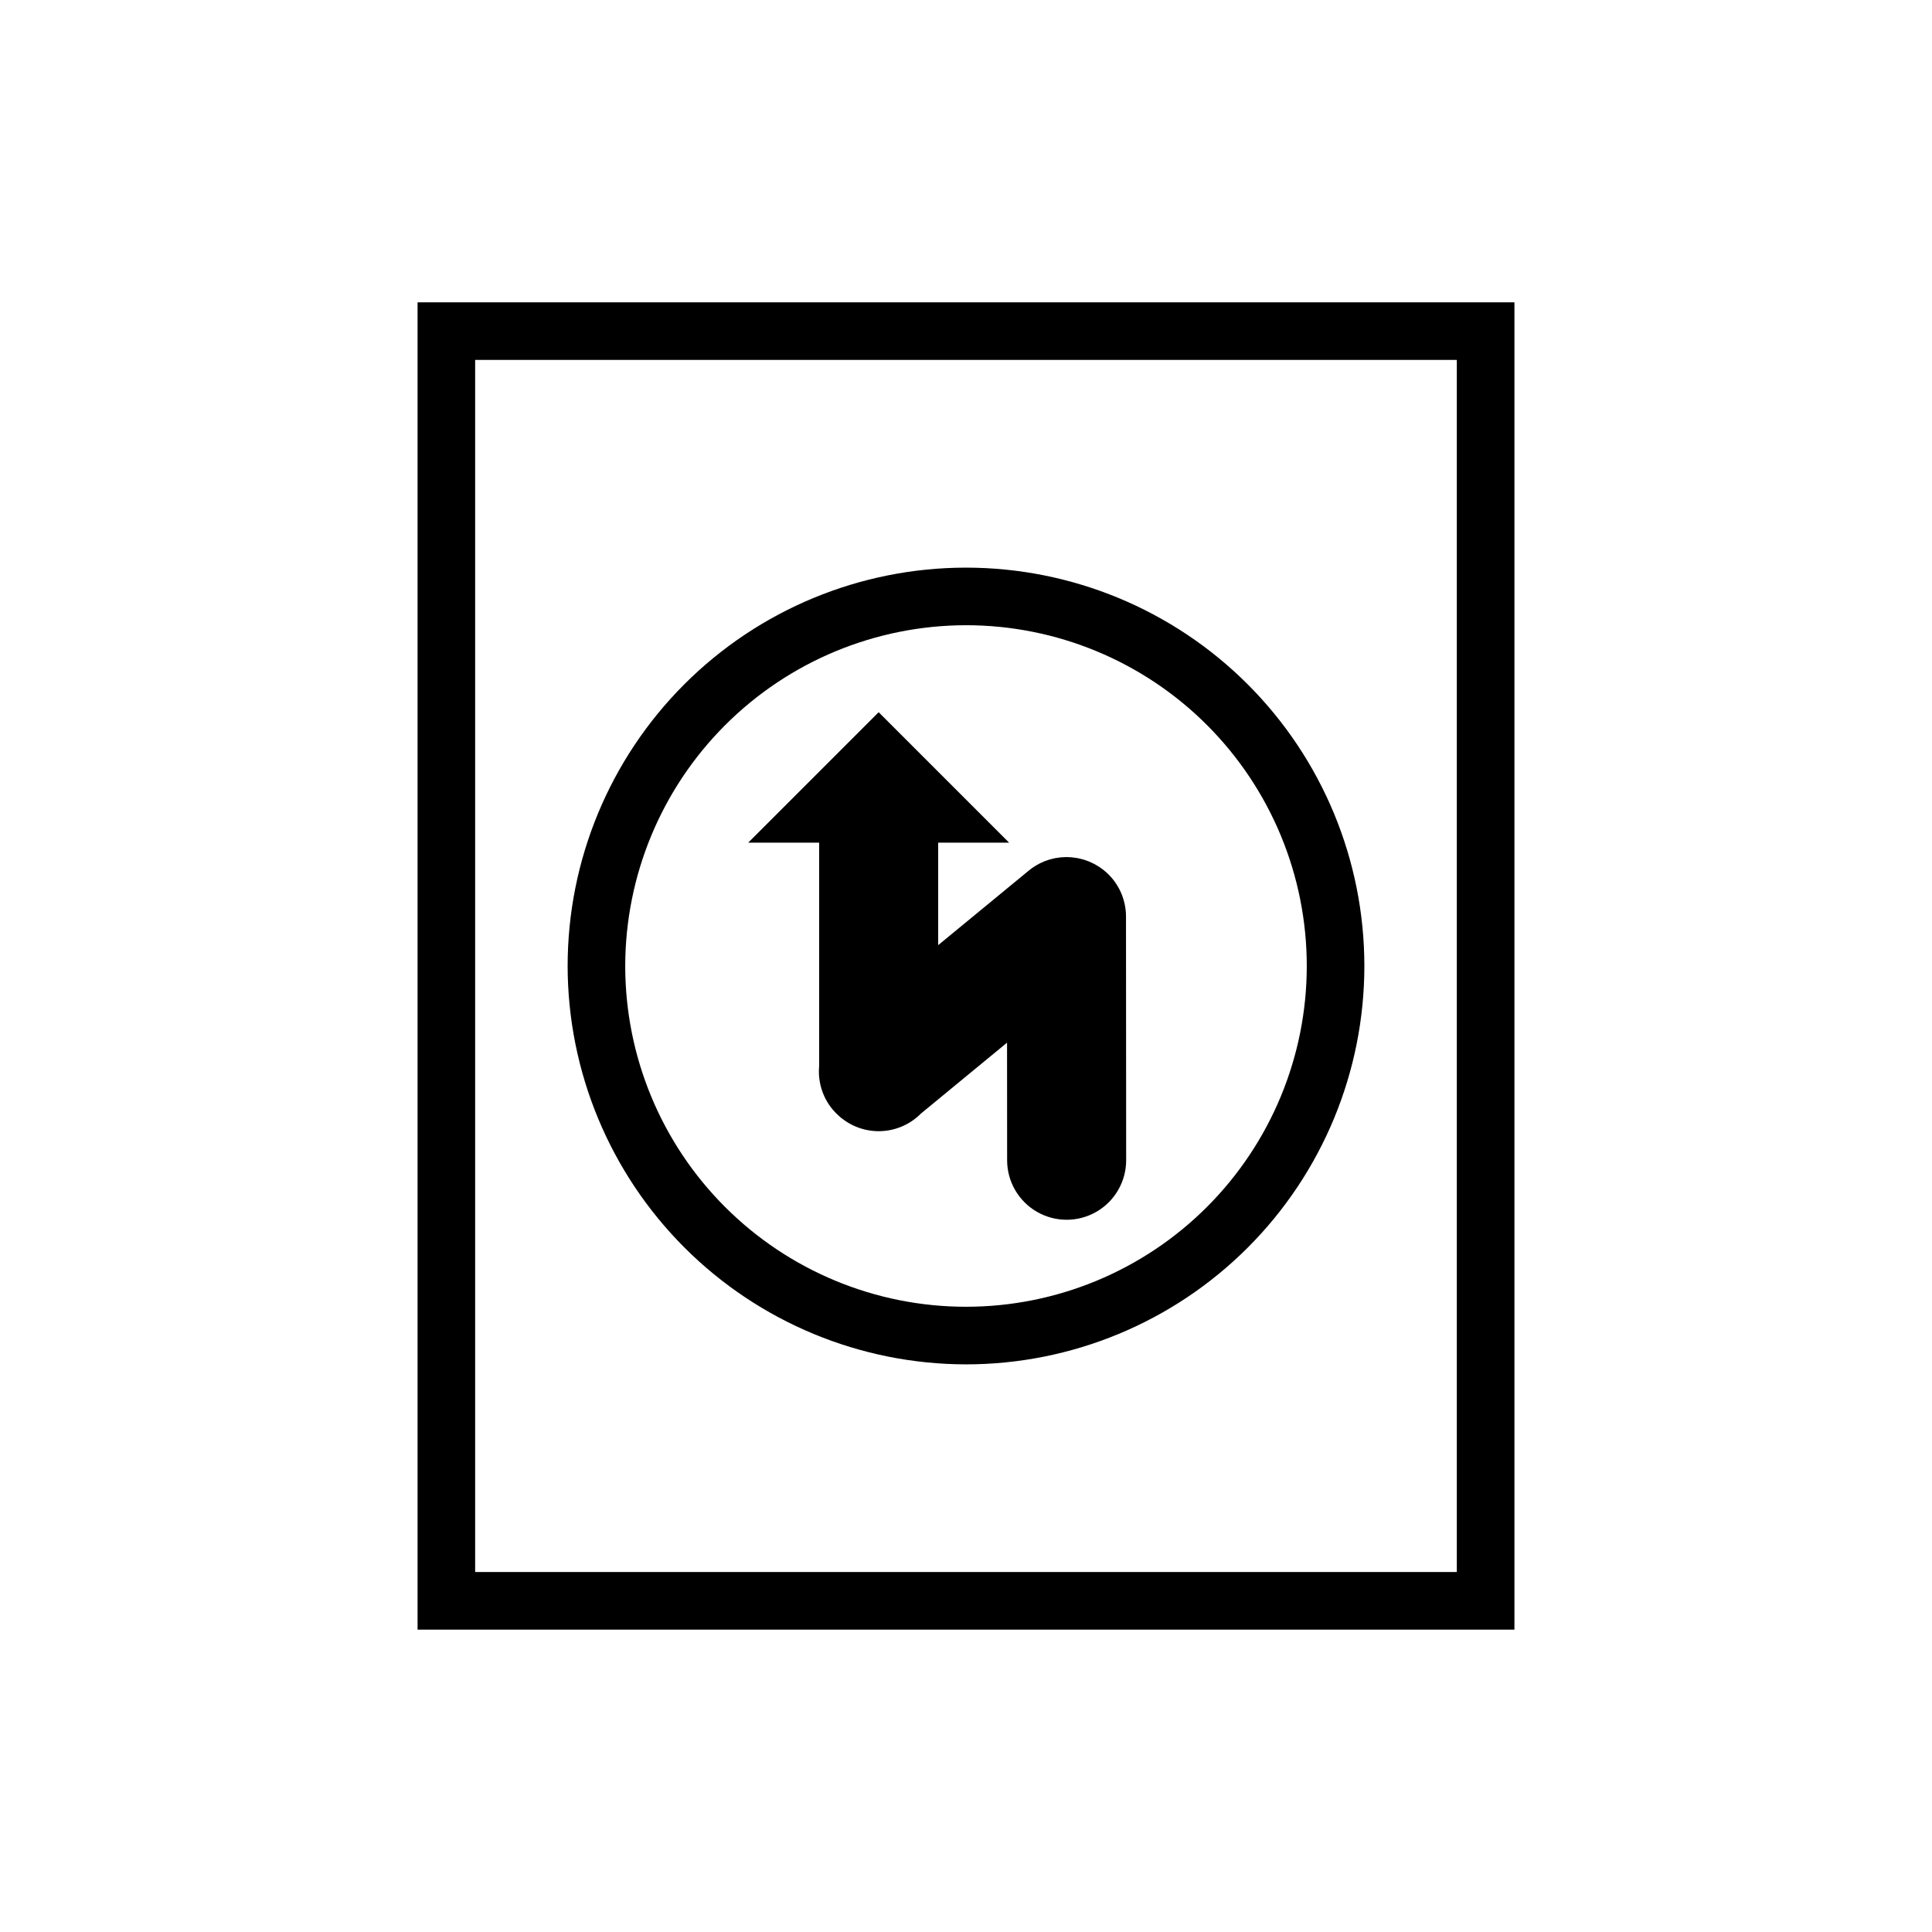
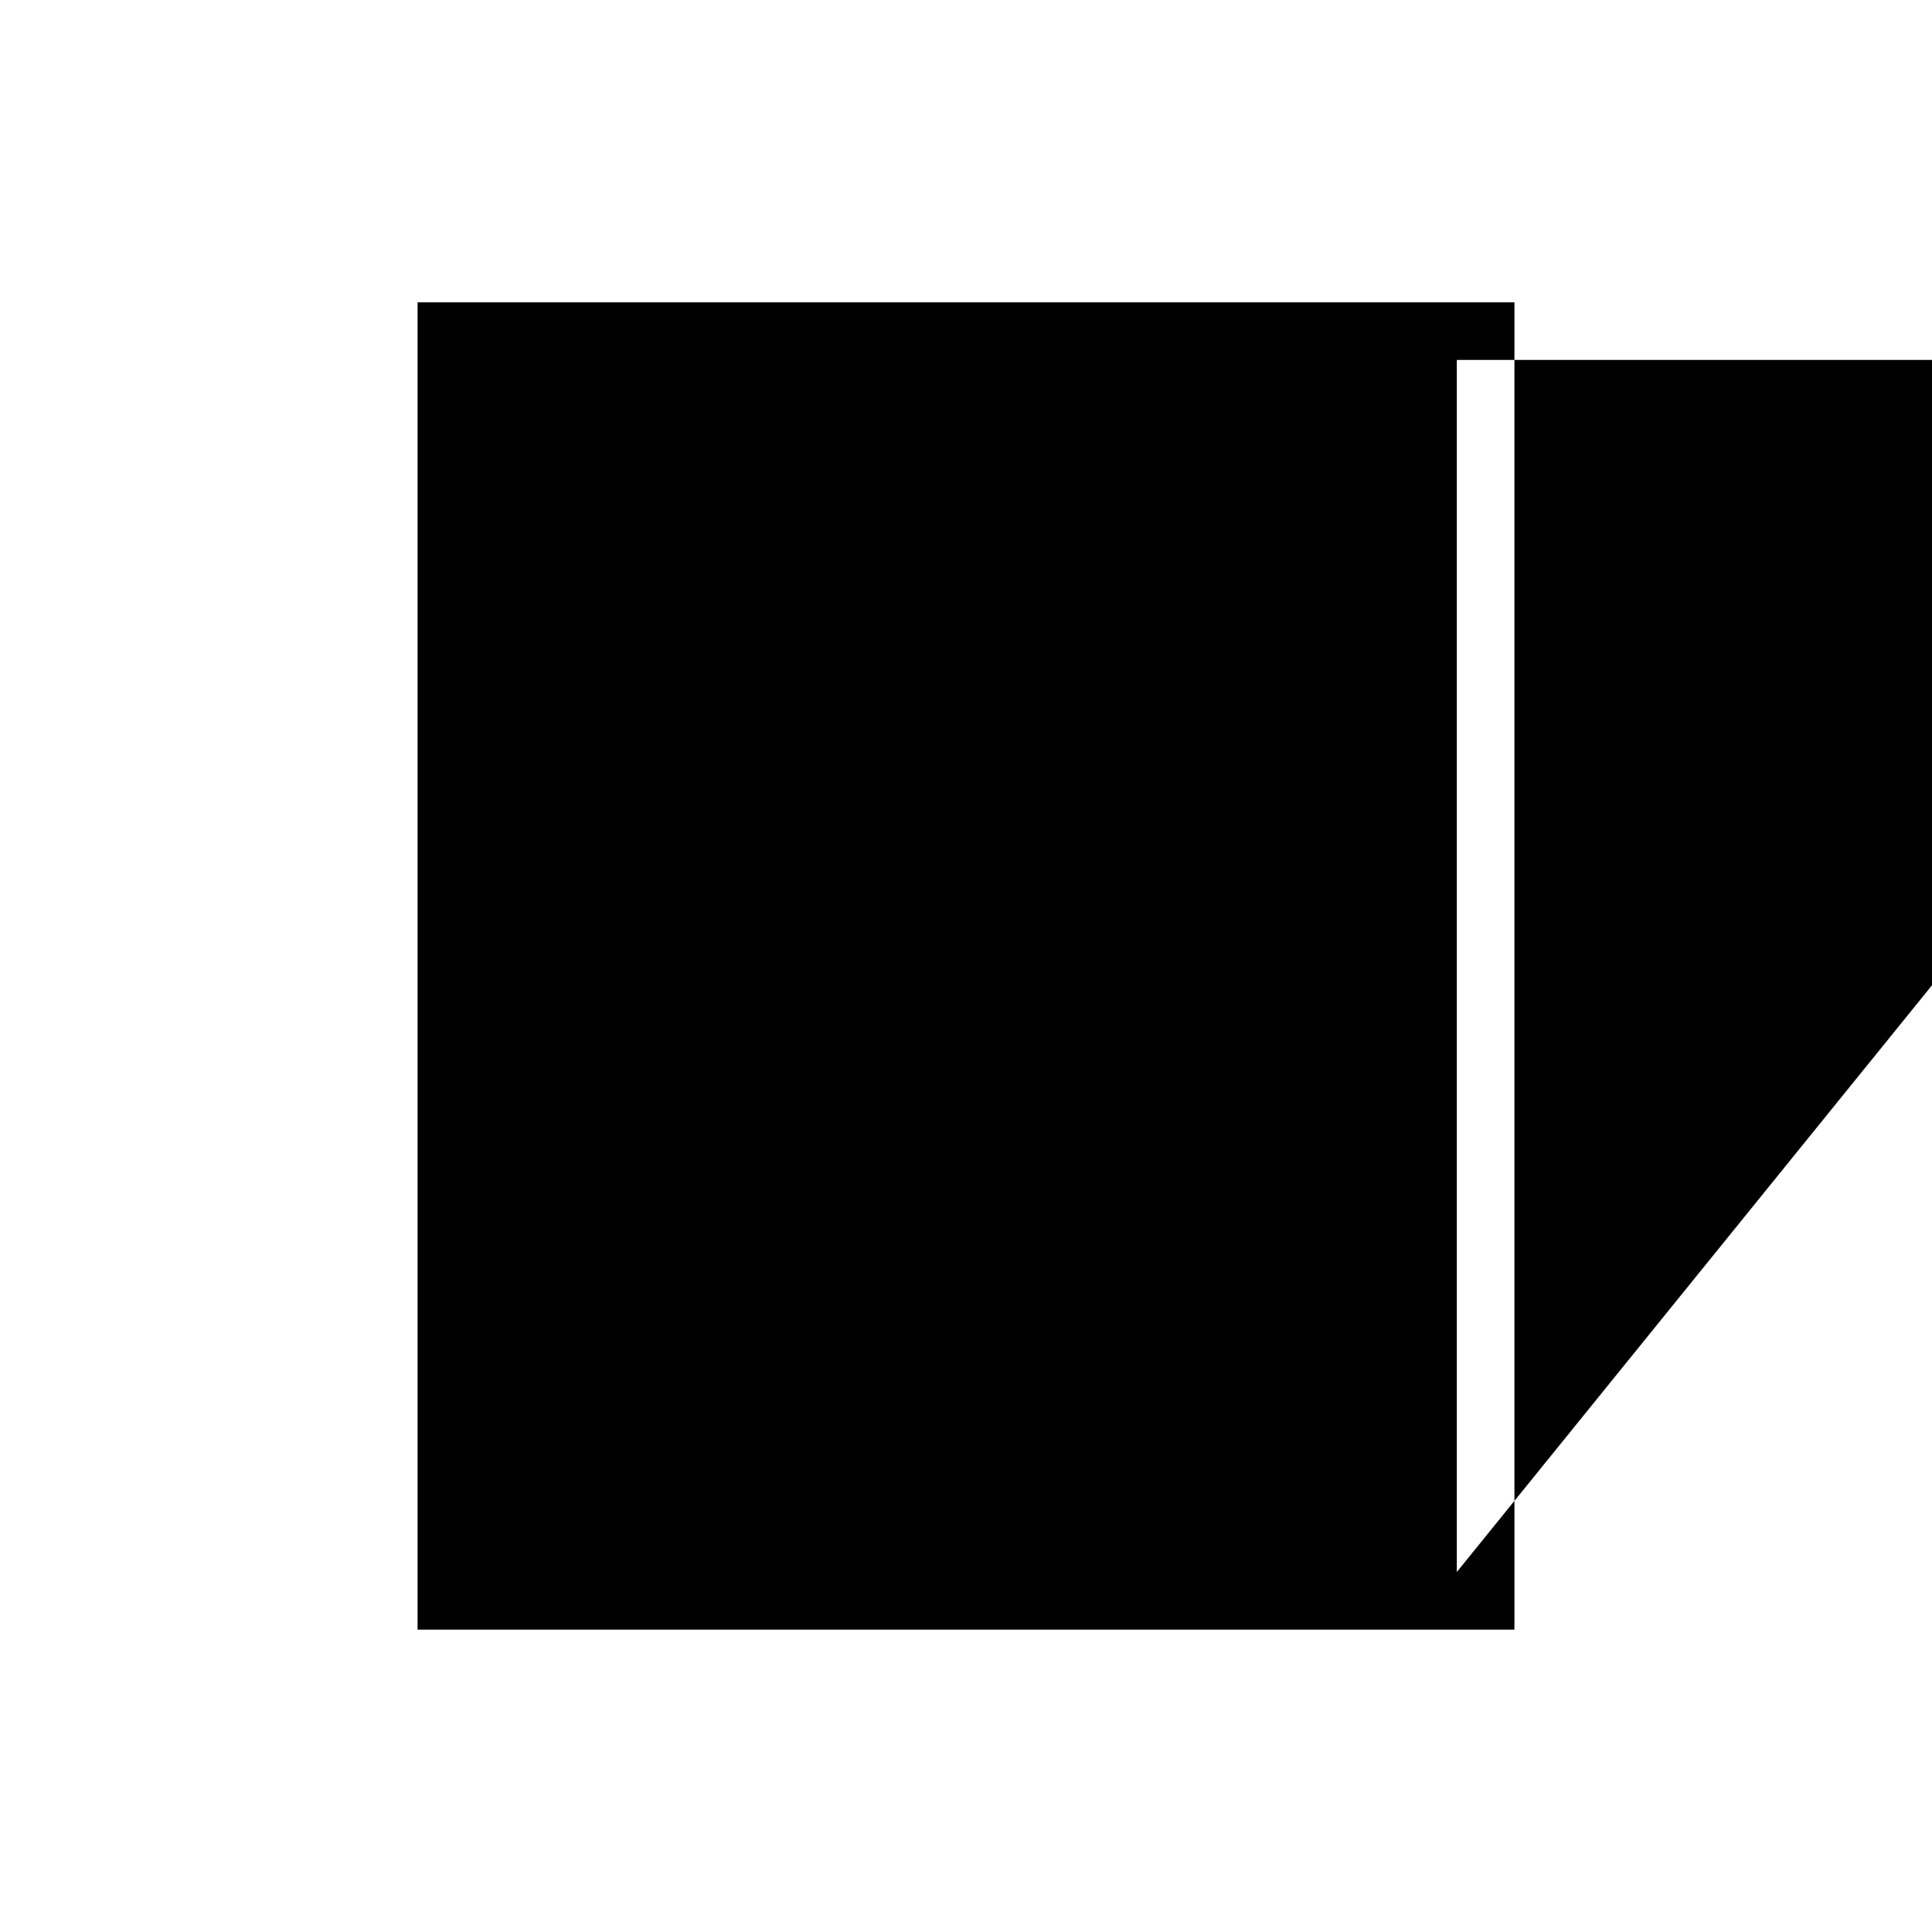
<svg xmlns="http://www.w3.org/2000/svg" fill="#000000" width="800px" height="800px" version="1.1" viewBox="144 144 512 512">
  <g>
-     <path d="m254.66 224.12v351.75h290.68v-351.75zm275.41 336.48h-260.15v-321.22h260.15z" />
-     <path d="m400 505.57c27.996 0 54.852-11.125 74.648-30.922 19.797-19.797 30.922-46.652 30.922-74.648 0-28-11.125-54.852-30.922-74.652-19.797-19.797-46.652-30.918-74.648-30.918-28 0-54.852 11.121-74.652 30.918-19.797 19.801-30.918 46.652-30.918 74.652 0.031 27.988 11.164 54.82 30.953 74.613 19.793 19.793 46.625 30.926 74.617 30.957zm0-195.88c23.949 0 46.922 9.512 63.855 26.449 16.938 16.938 26.453 39.906 26.453 63.859 0 23.949-9.516 46.922-26.453 63.855-16.934 16.938-39.906 26.453-63.855 26.453-23.953 0-46.922-9.516-63.859-26.453-16.938-16.934-26.449-39.906-26.449-63.855 0.027-23.945 9.547-46.898 26.48-63.828 16.93-16.934 39.883-26.453 63.828-26.48z" />
+     <path d="m254.66 224.12v351.75h290.68v-351.75zm275.41 336.48v-321.22h260.15z" />
    <path d="m361.08 426.58c-0.367 4.113 0.902 8.203 3.531 11.391 0.57 0.688 1.203 1.328 1.887 1.91 0.117 0.105 0.23 0.215 0.352 0.316 0.086 0.07 0.18 0.129 0.266 0.199v-0.004c3.039 2.398 6.856 3.594 10.723 3.352 3.863-0.238 7.504-1.895 10.227-4.648l22.812-18.781 0.02 31.168v0.004c0.004 5.633 3.016 10.84 7.894 13.652 4.883 2.816 10.898 2.812 15.773-0.008 4.879-2.82 7.883-8.031 7.879-13.668l-0.043-64.316h0.004c0.027-1.672-0.215-3.34-0.715-4.941l-0.004-0.008c-0.152-0.484-0.328-0.961-0.523-1.434l-0.035-0.078c-0.188-0.441-0.395-0.875-0.629-1.301-0.02-0.035-0.039-0.066-0.059-0.102v0.004c-0.949-1.742-2.231-3.285-3.766-4.543l-0.02-0.02c-0.324-0.27-0.664-0.512-1.008-0.75-0.082-0.055-0.156-0.117-0.234-0.172-0.293-0.195-0.598-0.371-0.902-0.547-0.145-0.086-0.285-0.176-0.434-0.254-0.254-0.133-0.512-0.25-0.77-0.371-0.215-0.102-0.426-0.207-0.645-0.297-0.203-0.082-0.41-0.148-0.613-0.227-0.285-0.105-0.566-0.211-0.855-0.301-0.152-0.047-0.309-0.078-0.461-0.117-0.344-0.094-0.691-0.188-1.043-0.254-0.102-0.02-0.203-0.027-0.305-0.047l-0.008-0.004c-0.91-0.164-1.832-0.25-2.758-0.254-0.398 0-0.785 0.031-1.176 0.059-0.109 0.008-0.215 0.008-0.324 0.016-0.418 0.039-0.828 0.105-1.234 0.176-0.094 0.016-0.188 0.023-0.281 0.043-0.434 0.086-0.855 0.191-1.273 0.312-0.07 0.02-0.145 0.035-0.215 0.055-0.453 0.137-0.895 0.293-1.328 0.465-0.039 0.016-0.078 0.027-0.117 0.043l0.004 0.004c-1.543 0.633-2.973 1.5-4.242 2.578l-23.805 19.594v-27.164h18.793l-34.566-34.566-34.566 34.566h18.793z" />
  </g>
</svg>